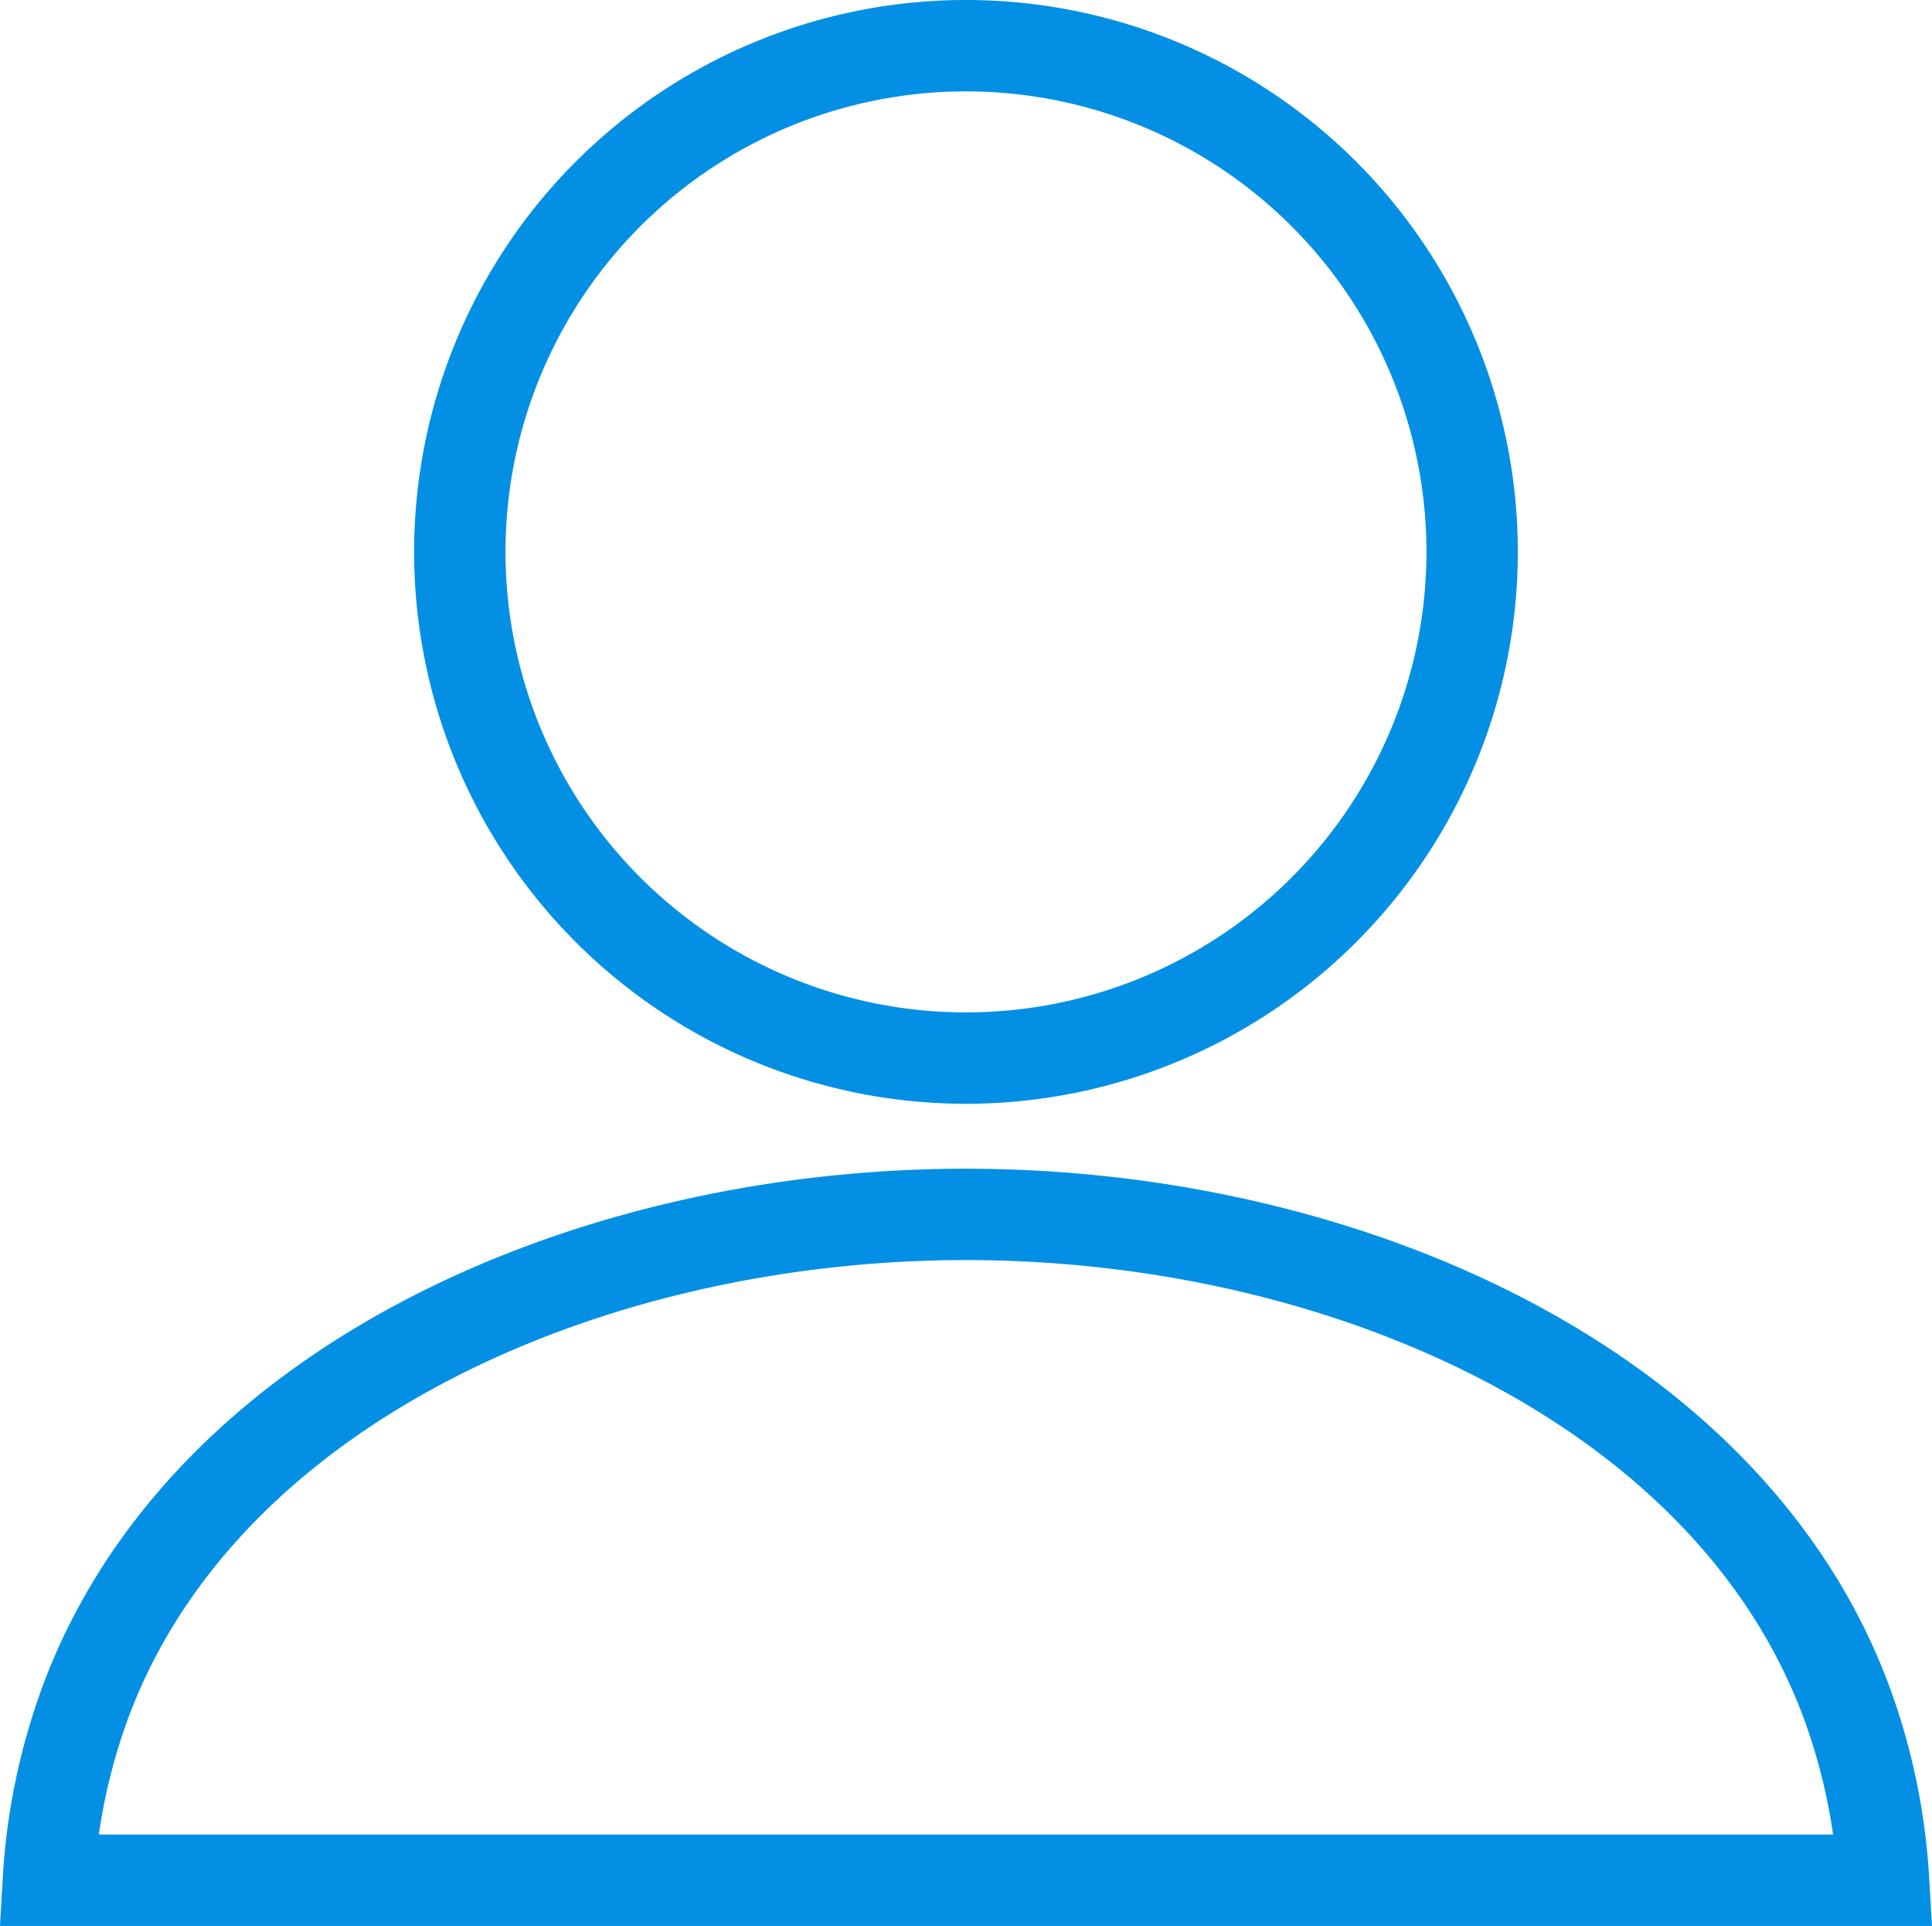
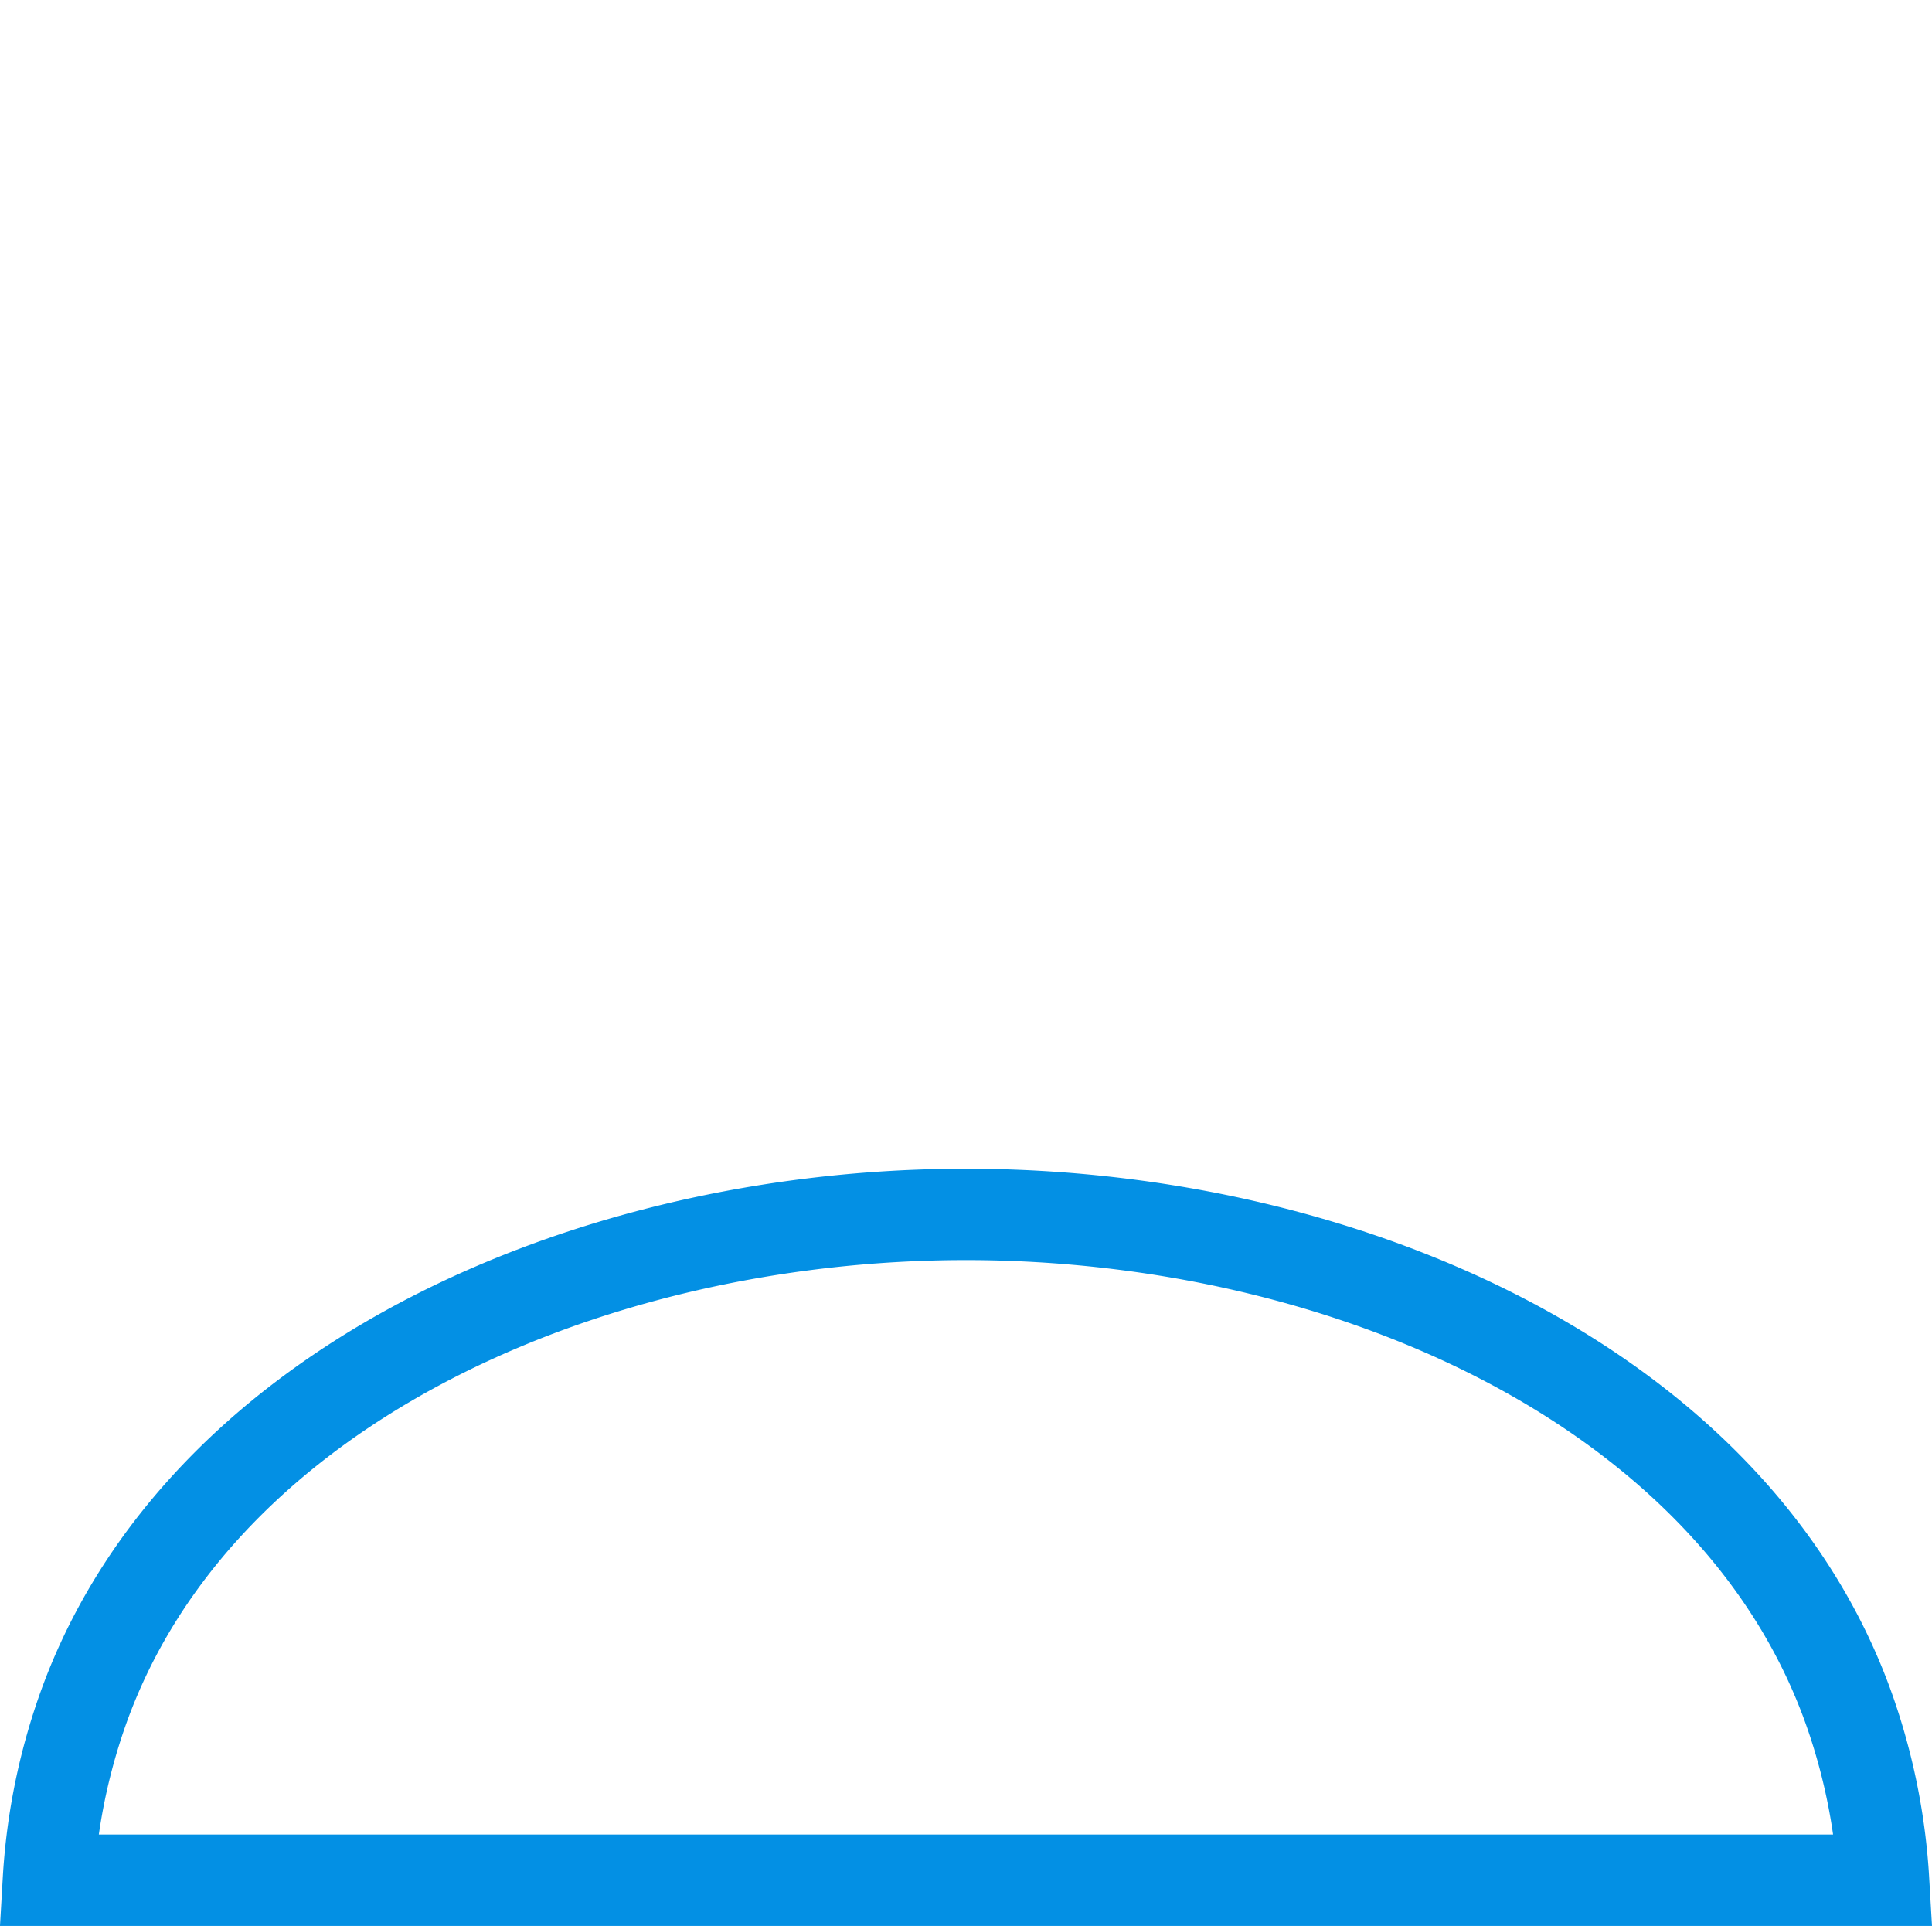
<svg xmlns="http://www.w3.org/2000/svg" width="42.289" height="42.152" viewBox="0 0 42.289 42.152">
  <g transform="translate(1.059 1)">
-     <path d="M125.863,22.269A11.079,11.079,0,1,0,114.785,11.19,11.079,11.079,0,0,0,125.863,22.269Z" transform="translate(-105.779 -0.111)" fill="none" stroke="#0390e4" stroke-width="2" />
    <path d="M39.522,337.286c-2.348-7.217-10.964-11.147-19.437-11.147S2.995,330.07.647,337.286A13.541,13.541,0,0,0,0,340.712H40.17A13.585,13.585,0,0,0,39.522,337.286Z" transform="translate(0 -300.56)" fill="none" stroke="#0390e4" stroke-width="2" />
  </g>
</svg>